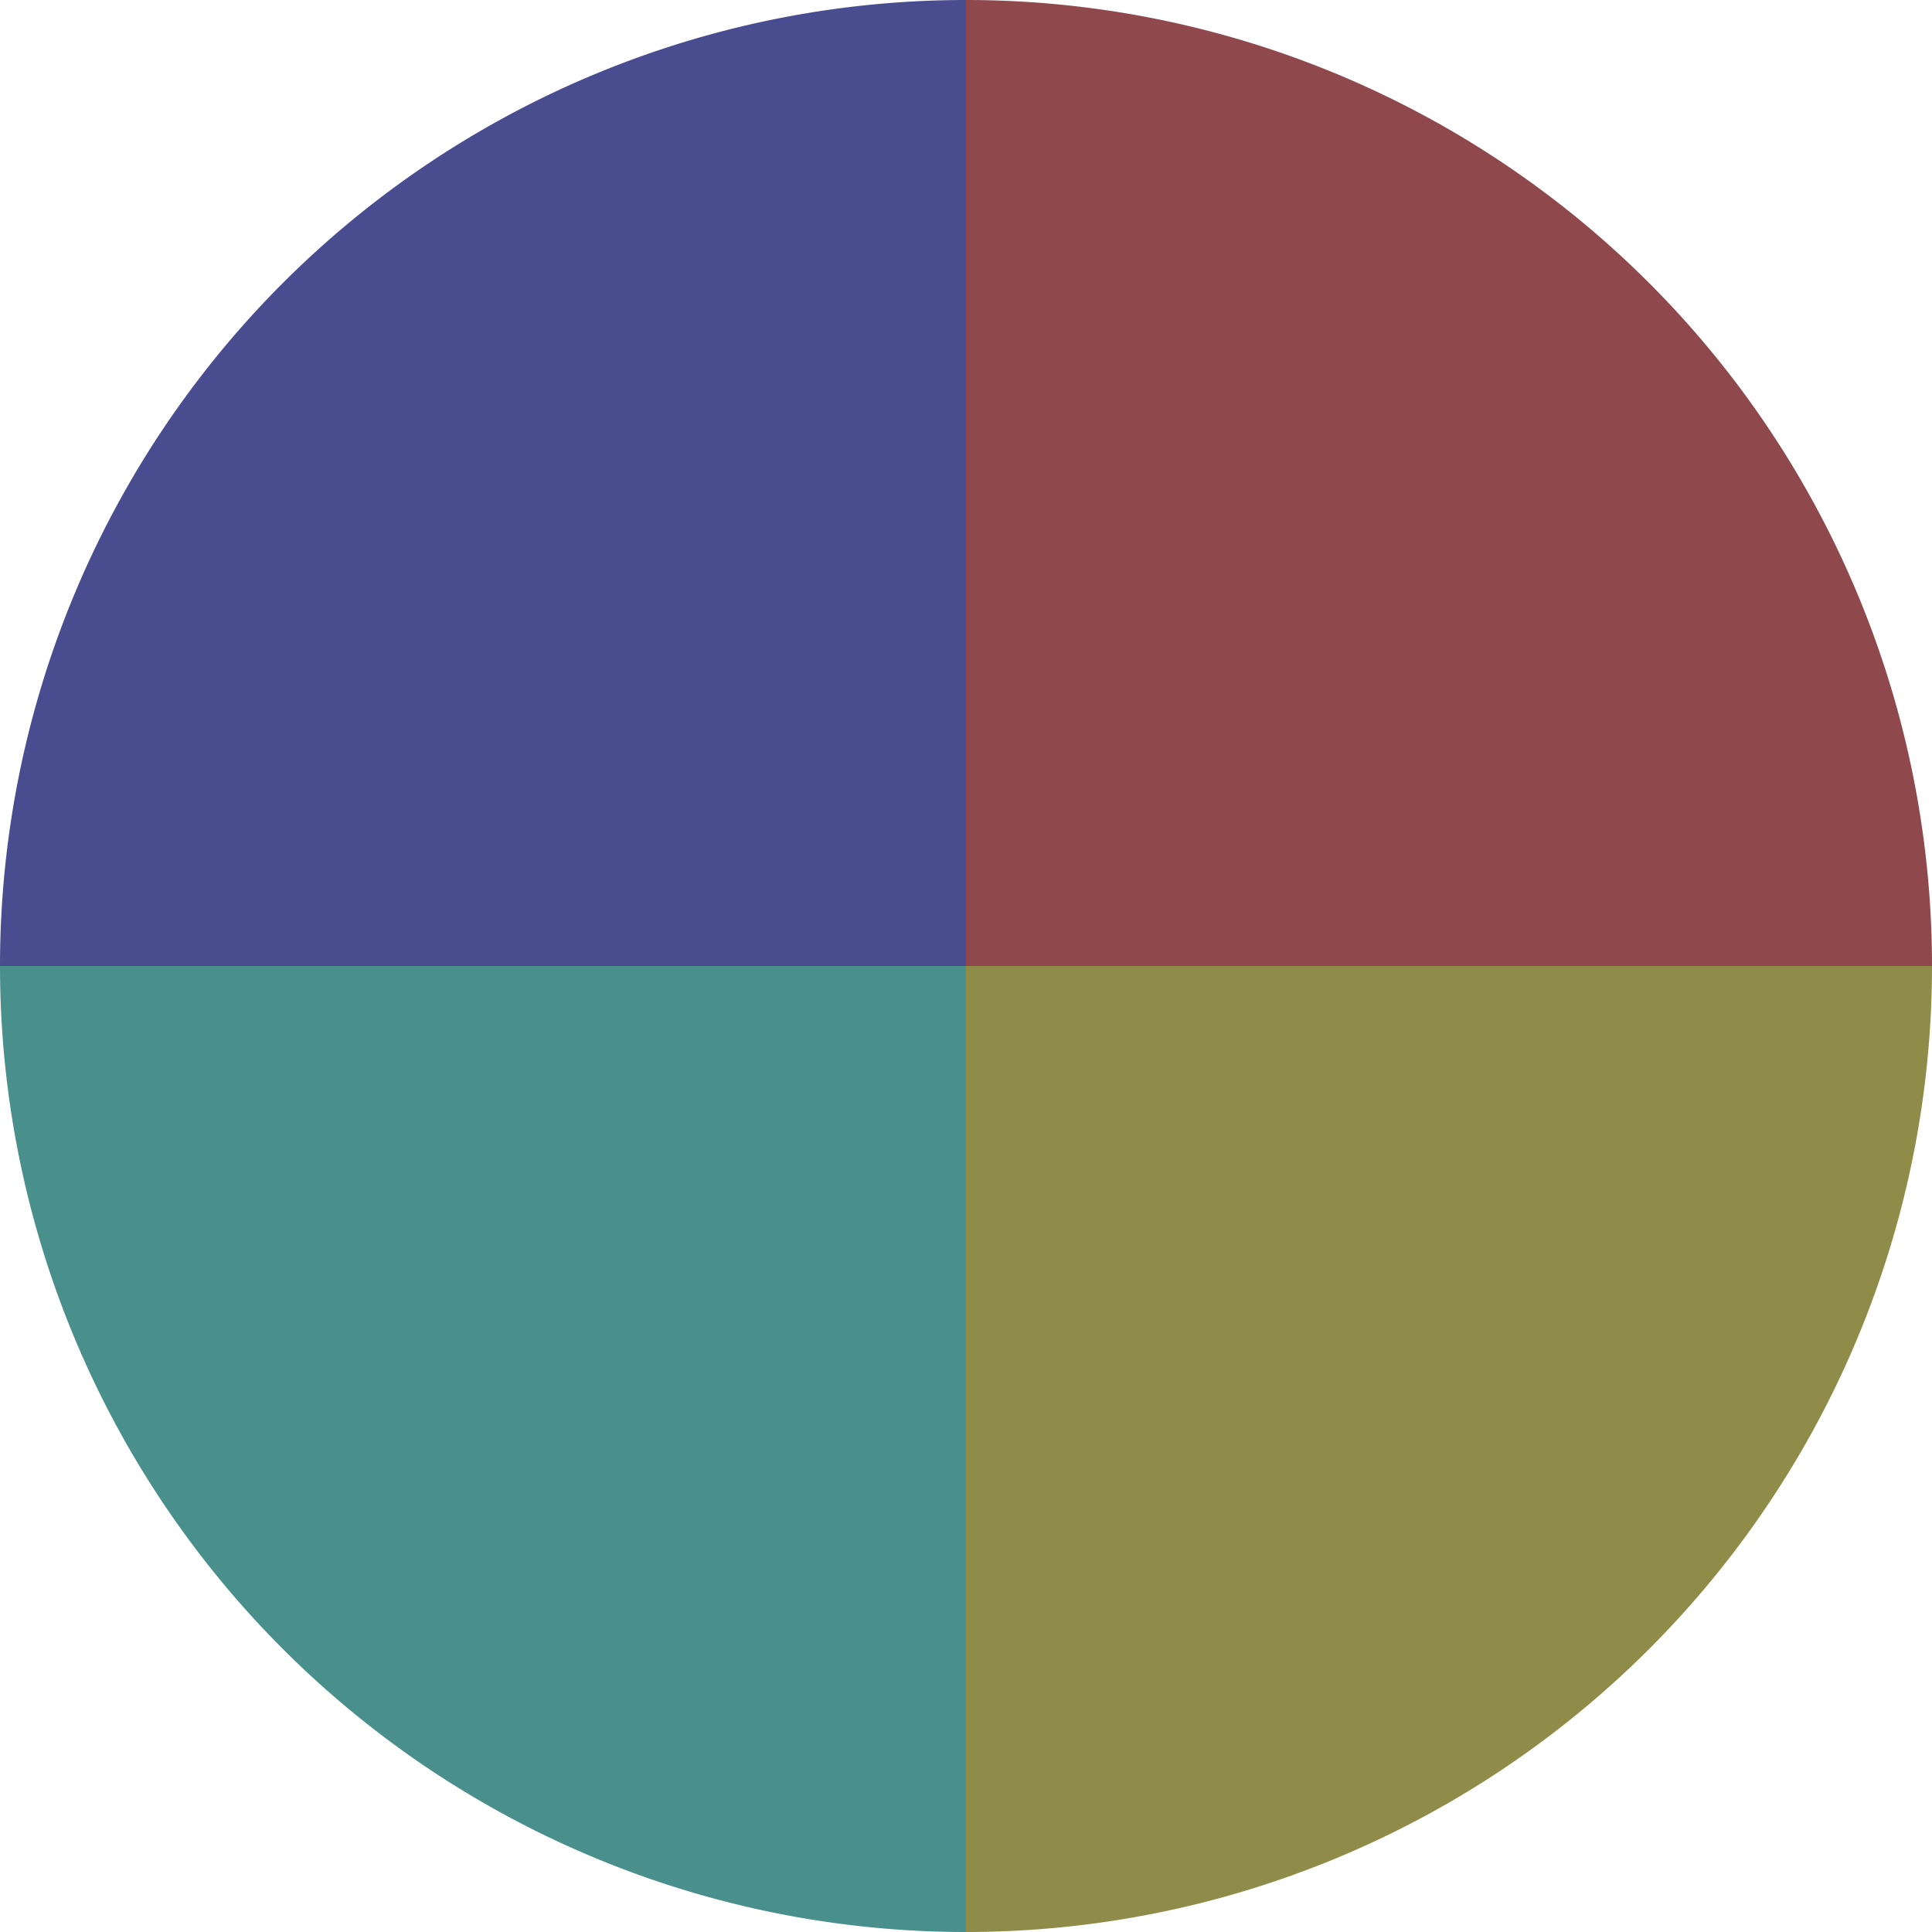
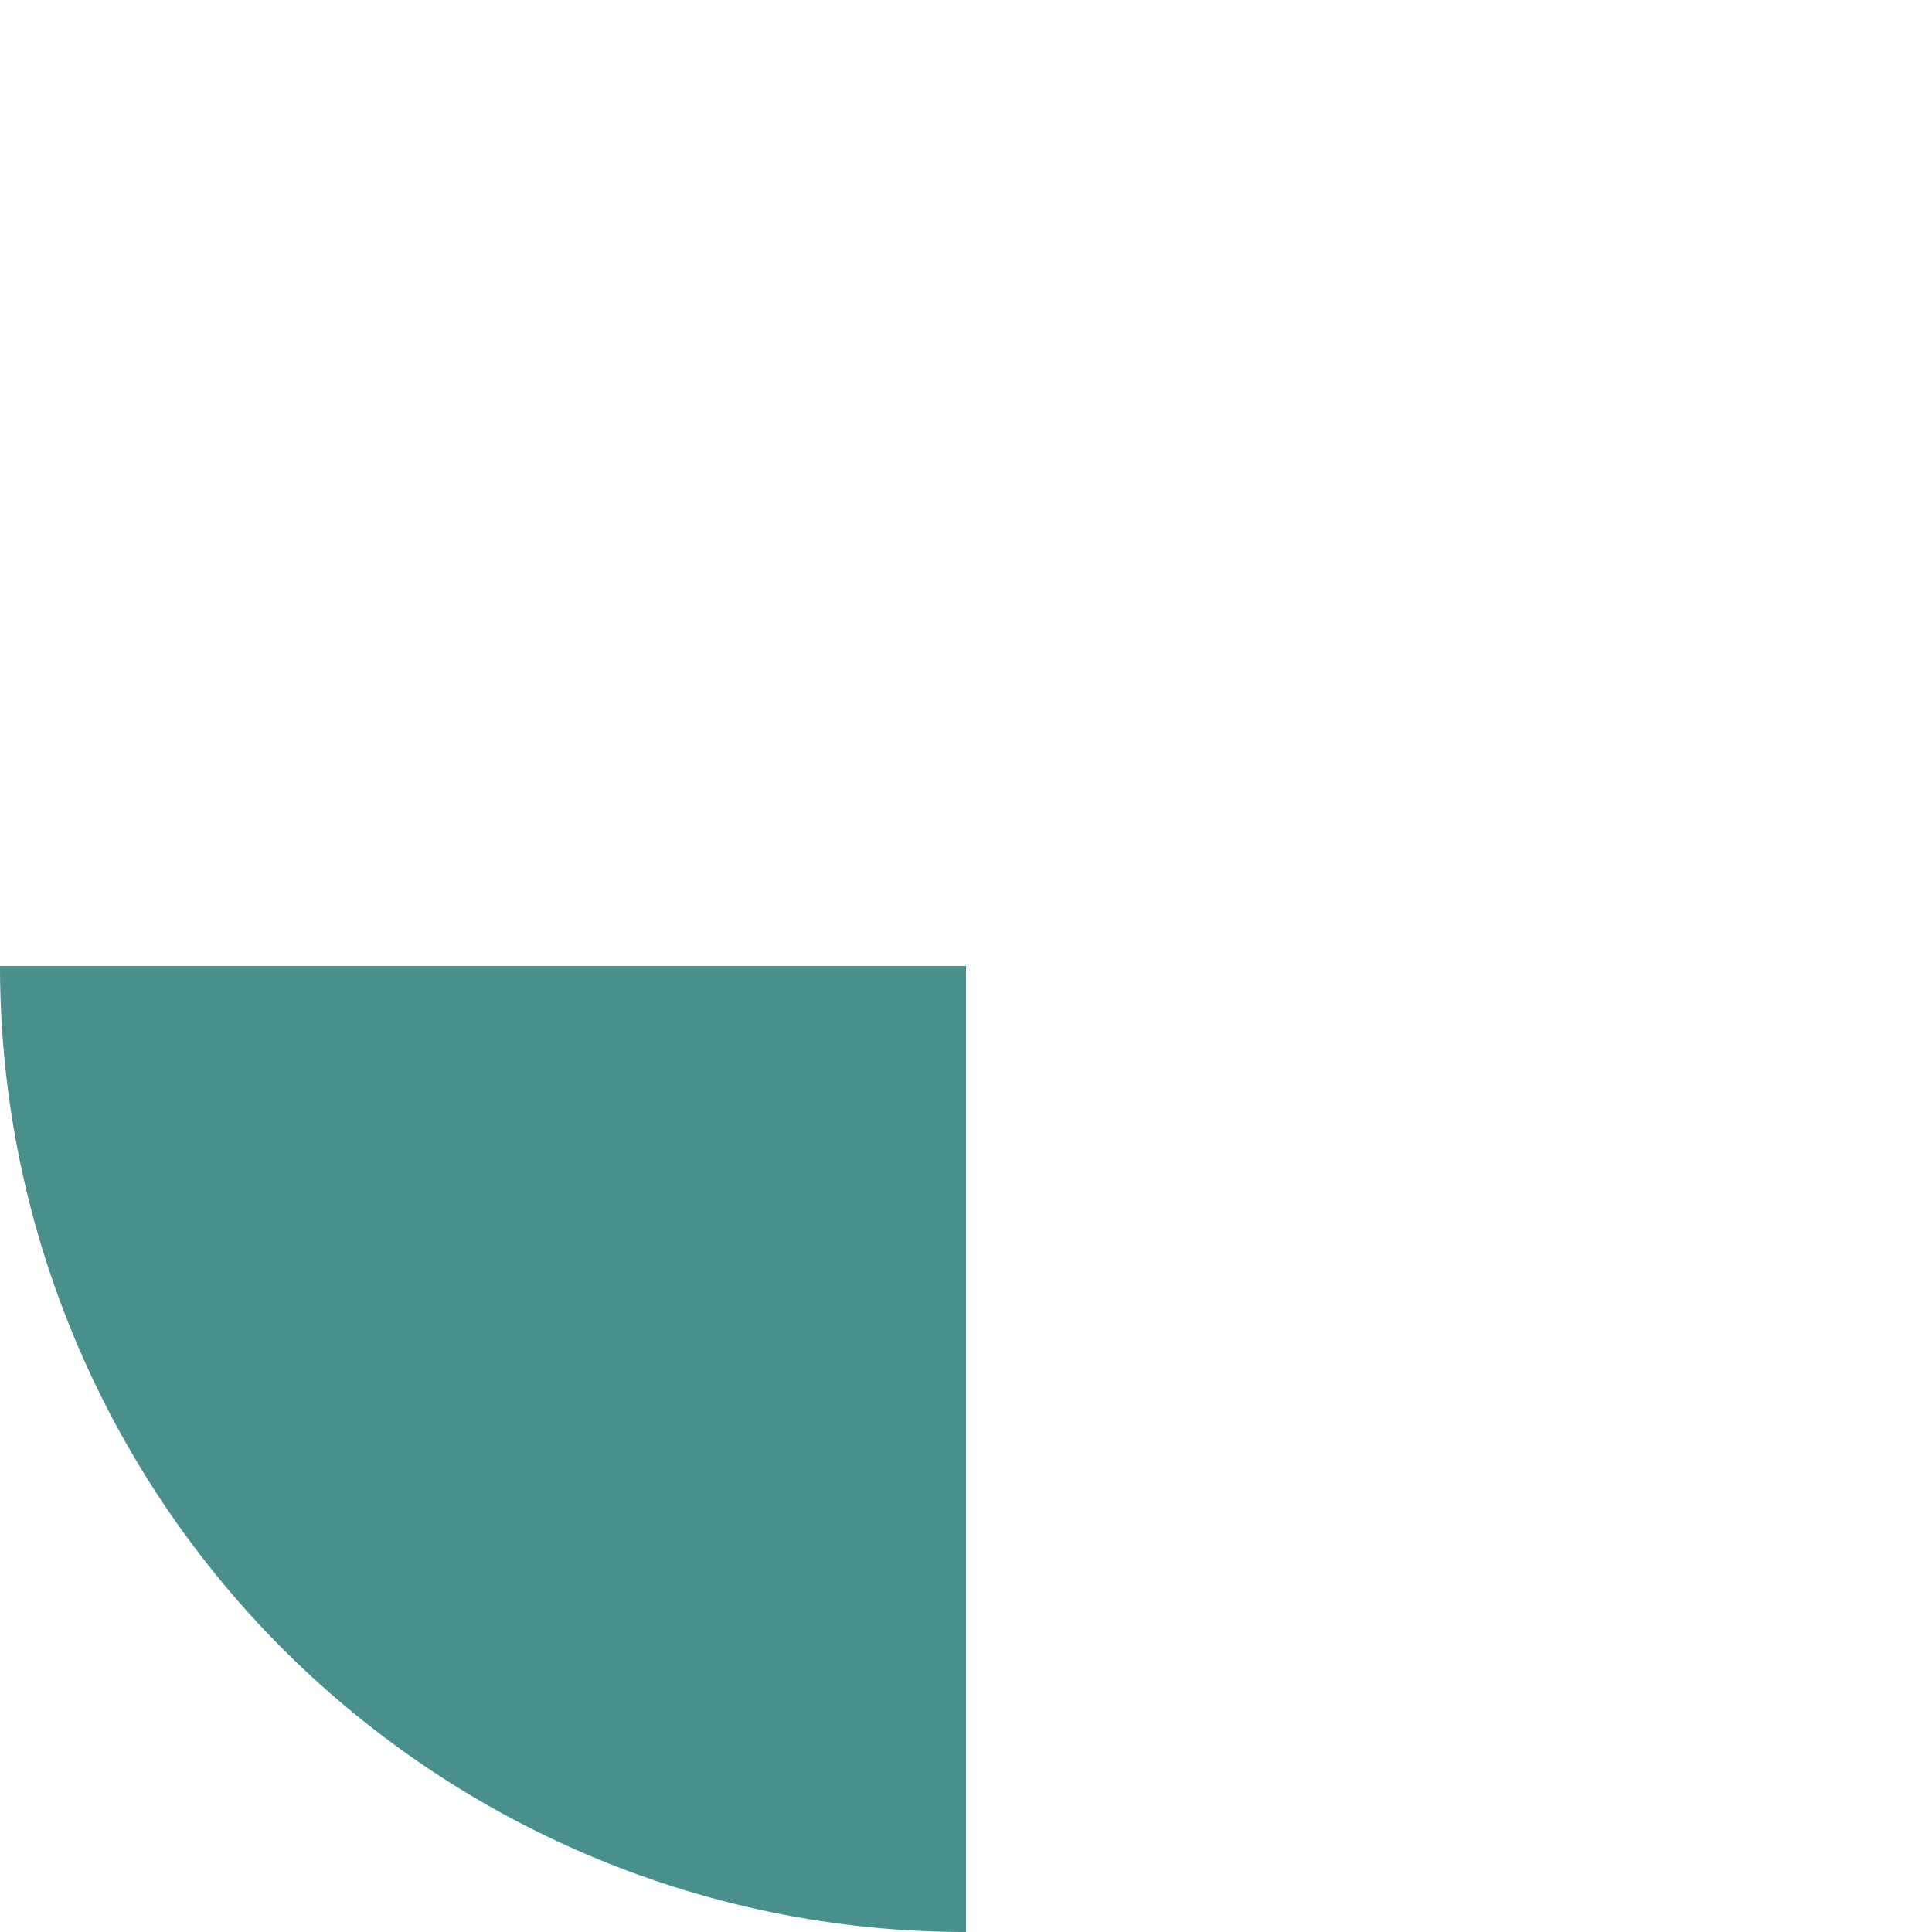
<svg xmlns="http://www.w3.org/2000/svg" width="500" height="500" viewBox="-1 -1 2 2">
-   <path d="M 0 -1               A 1,1 0 0,1 1 0             L 0,0              z" fill="#8f494c" />
-   <path d="M 1 0               A 1,1 0 0,1 0 1             L 0,0              z" fill="#8f8c49" />
  <path d="M 0 1               A 1,1 0 0,1 -1 0             L 0,0              z" fill="#498f8c" />
-   <path d="M -1 0               A 1,1 0 0,1 -0 -1             L 0,0              z" fill="#494d8f" />
</svg>